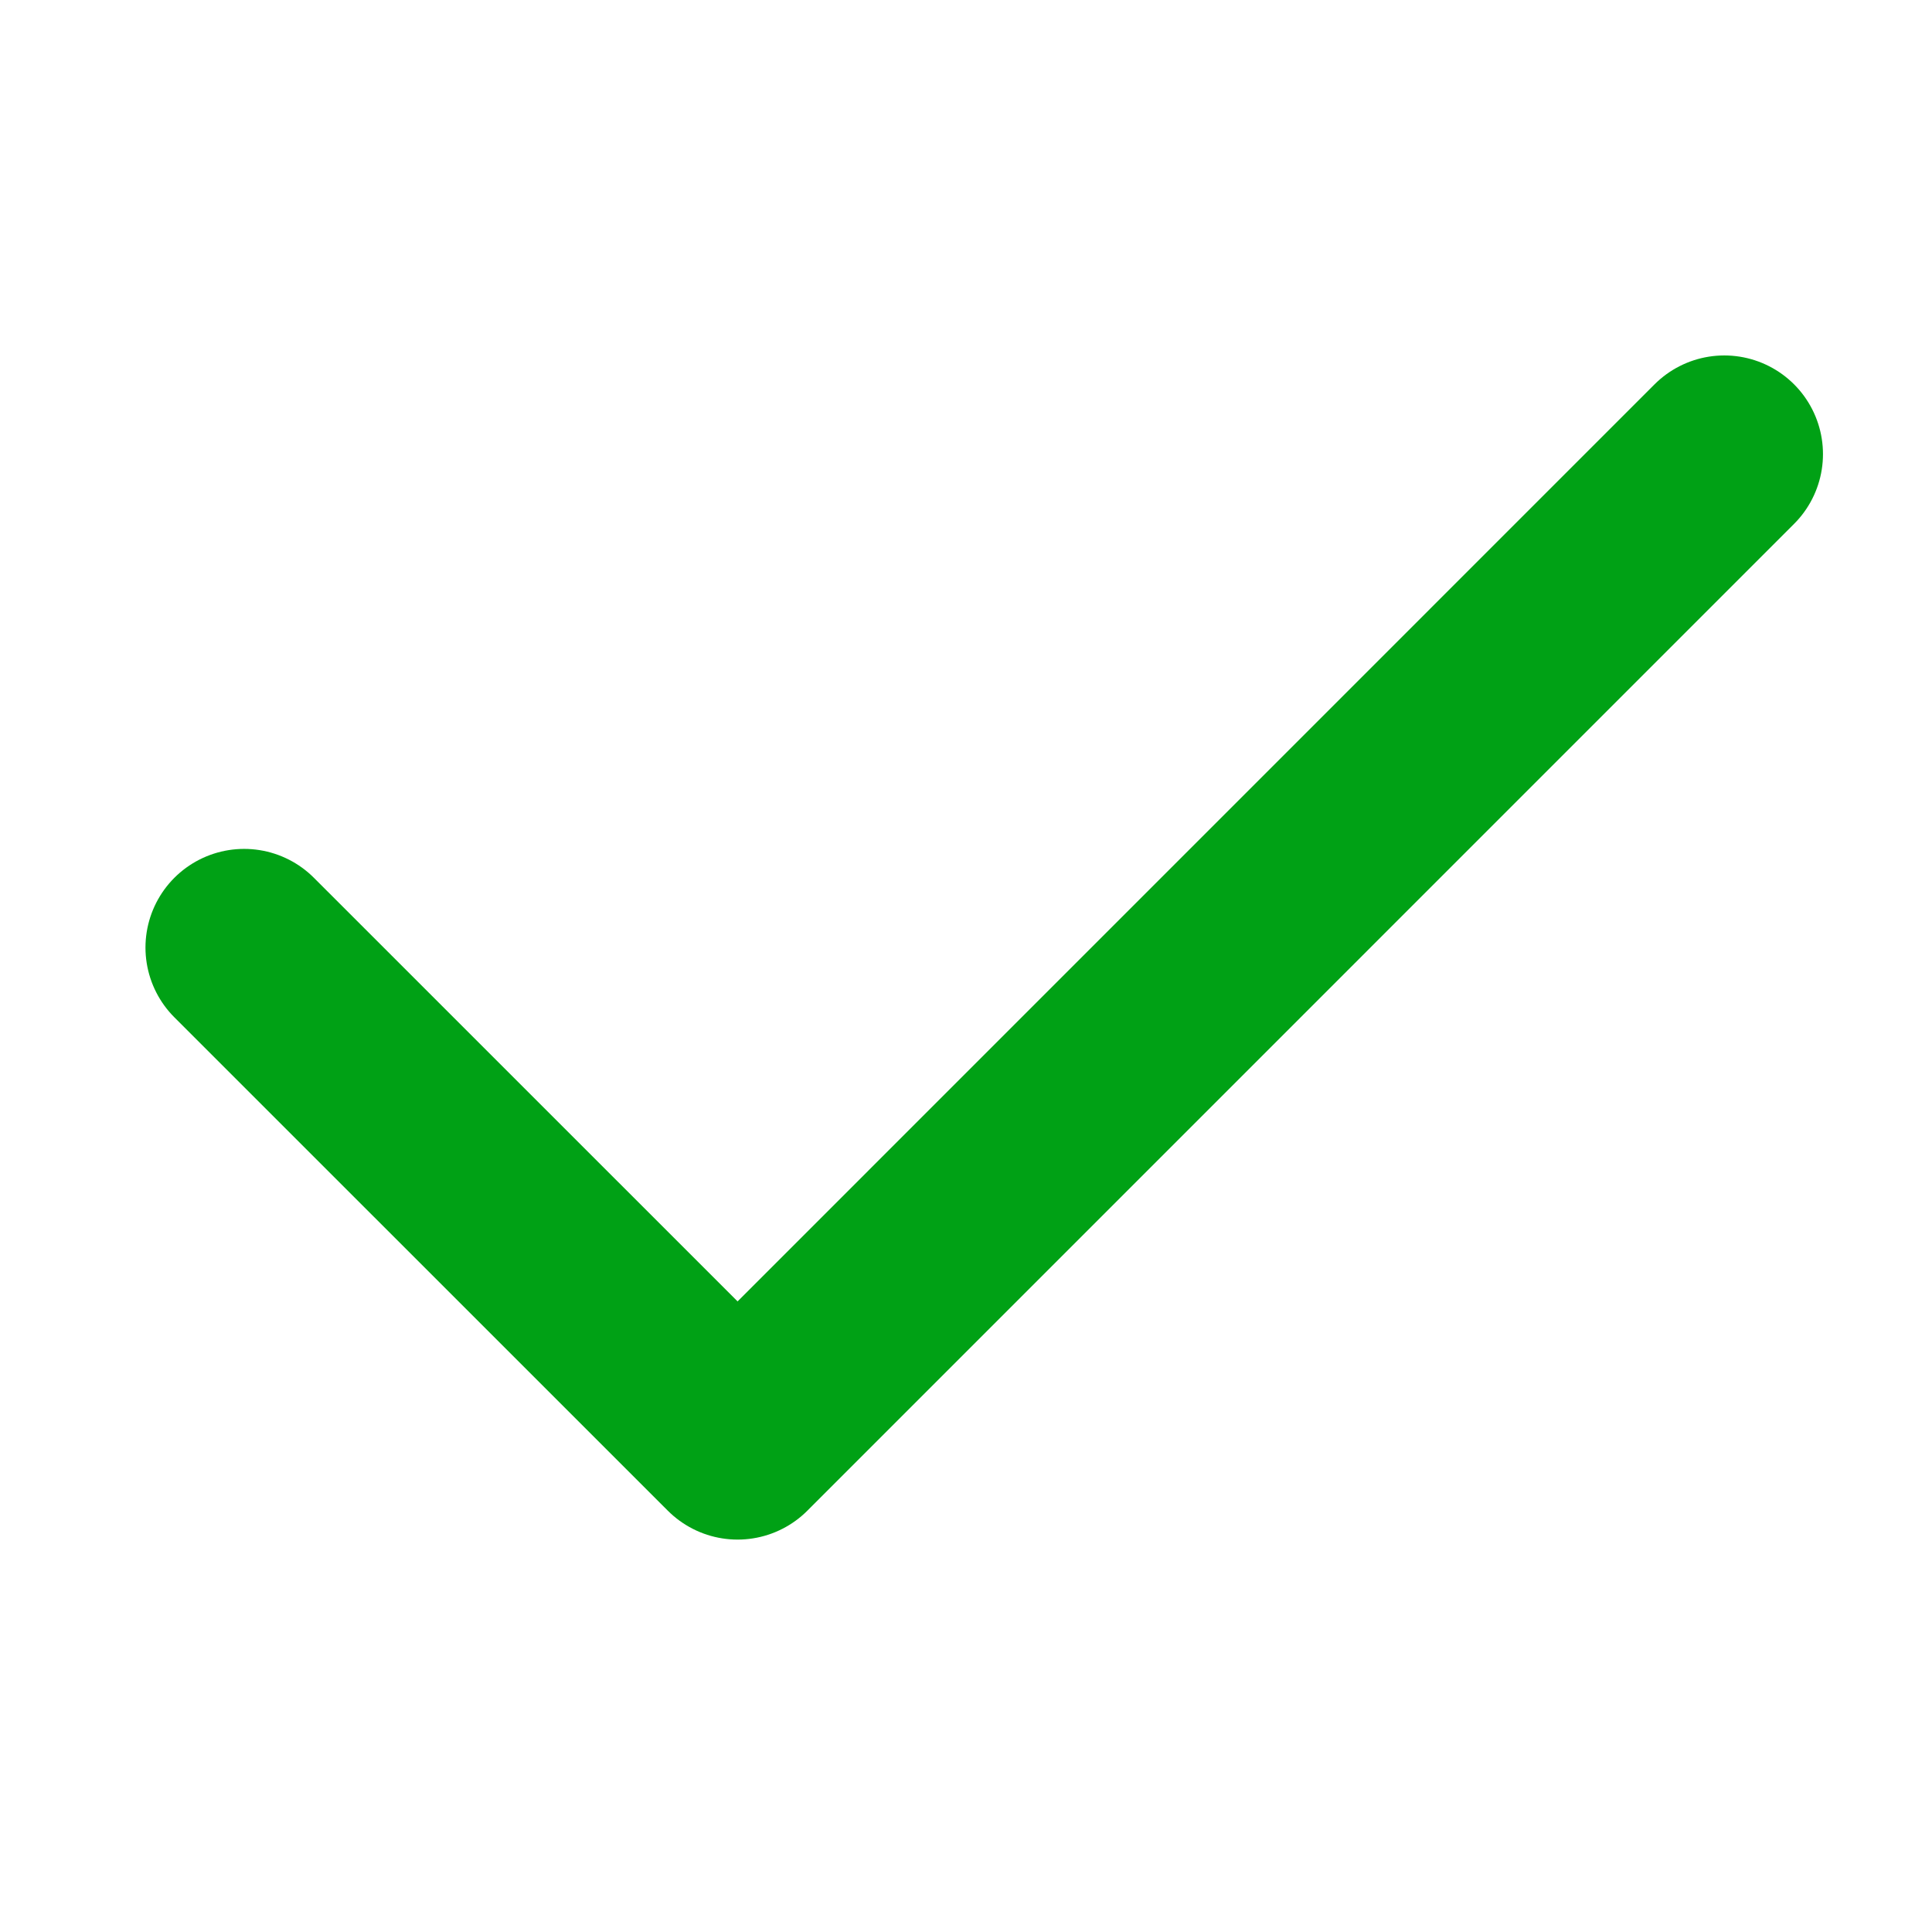
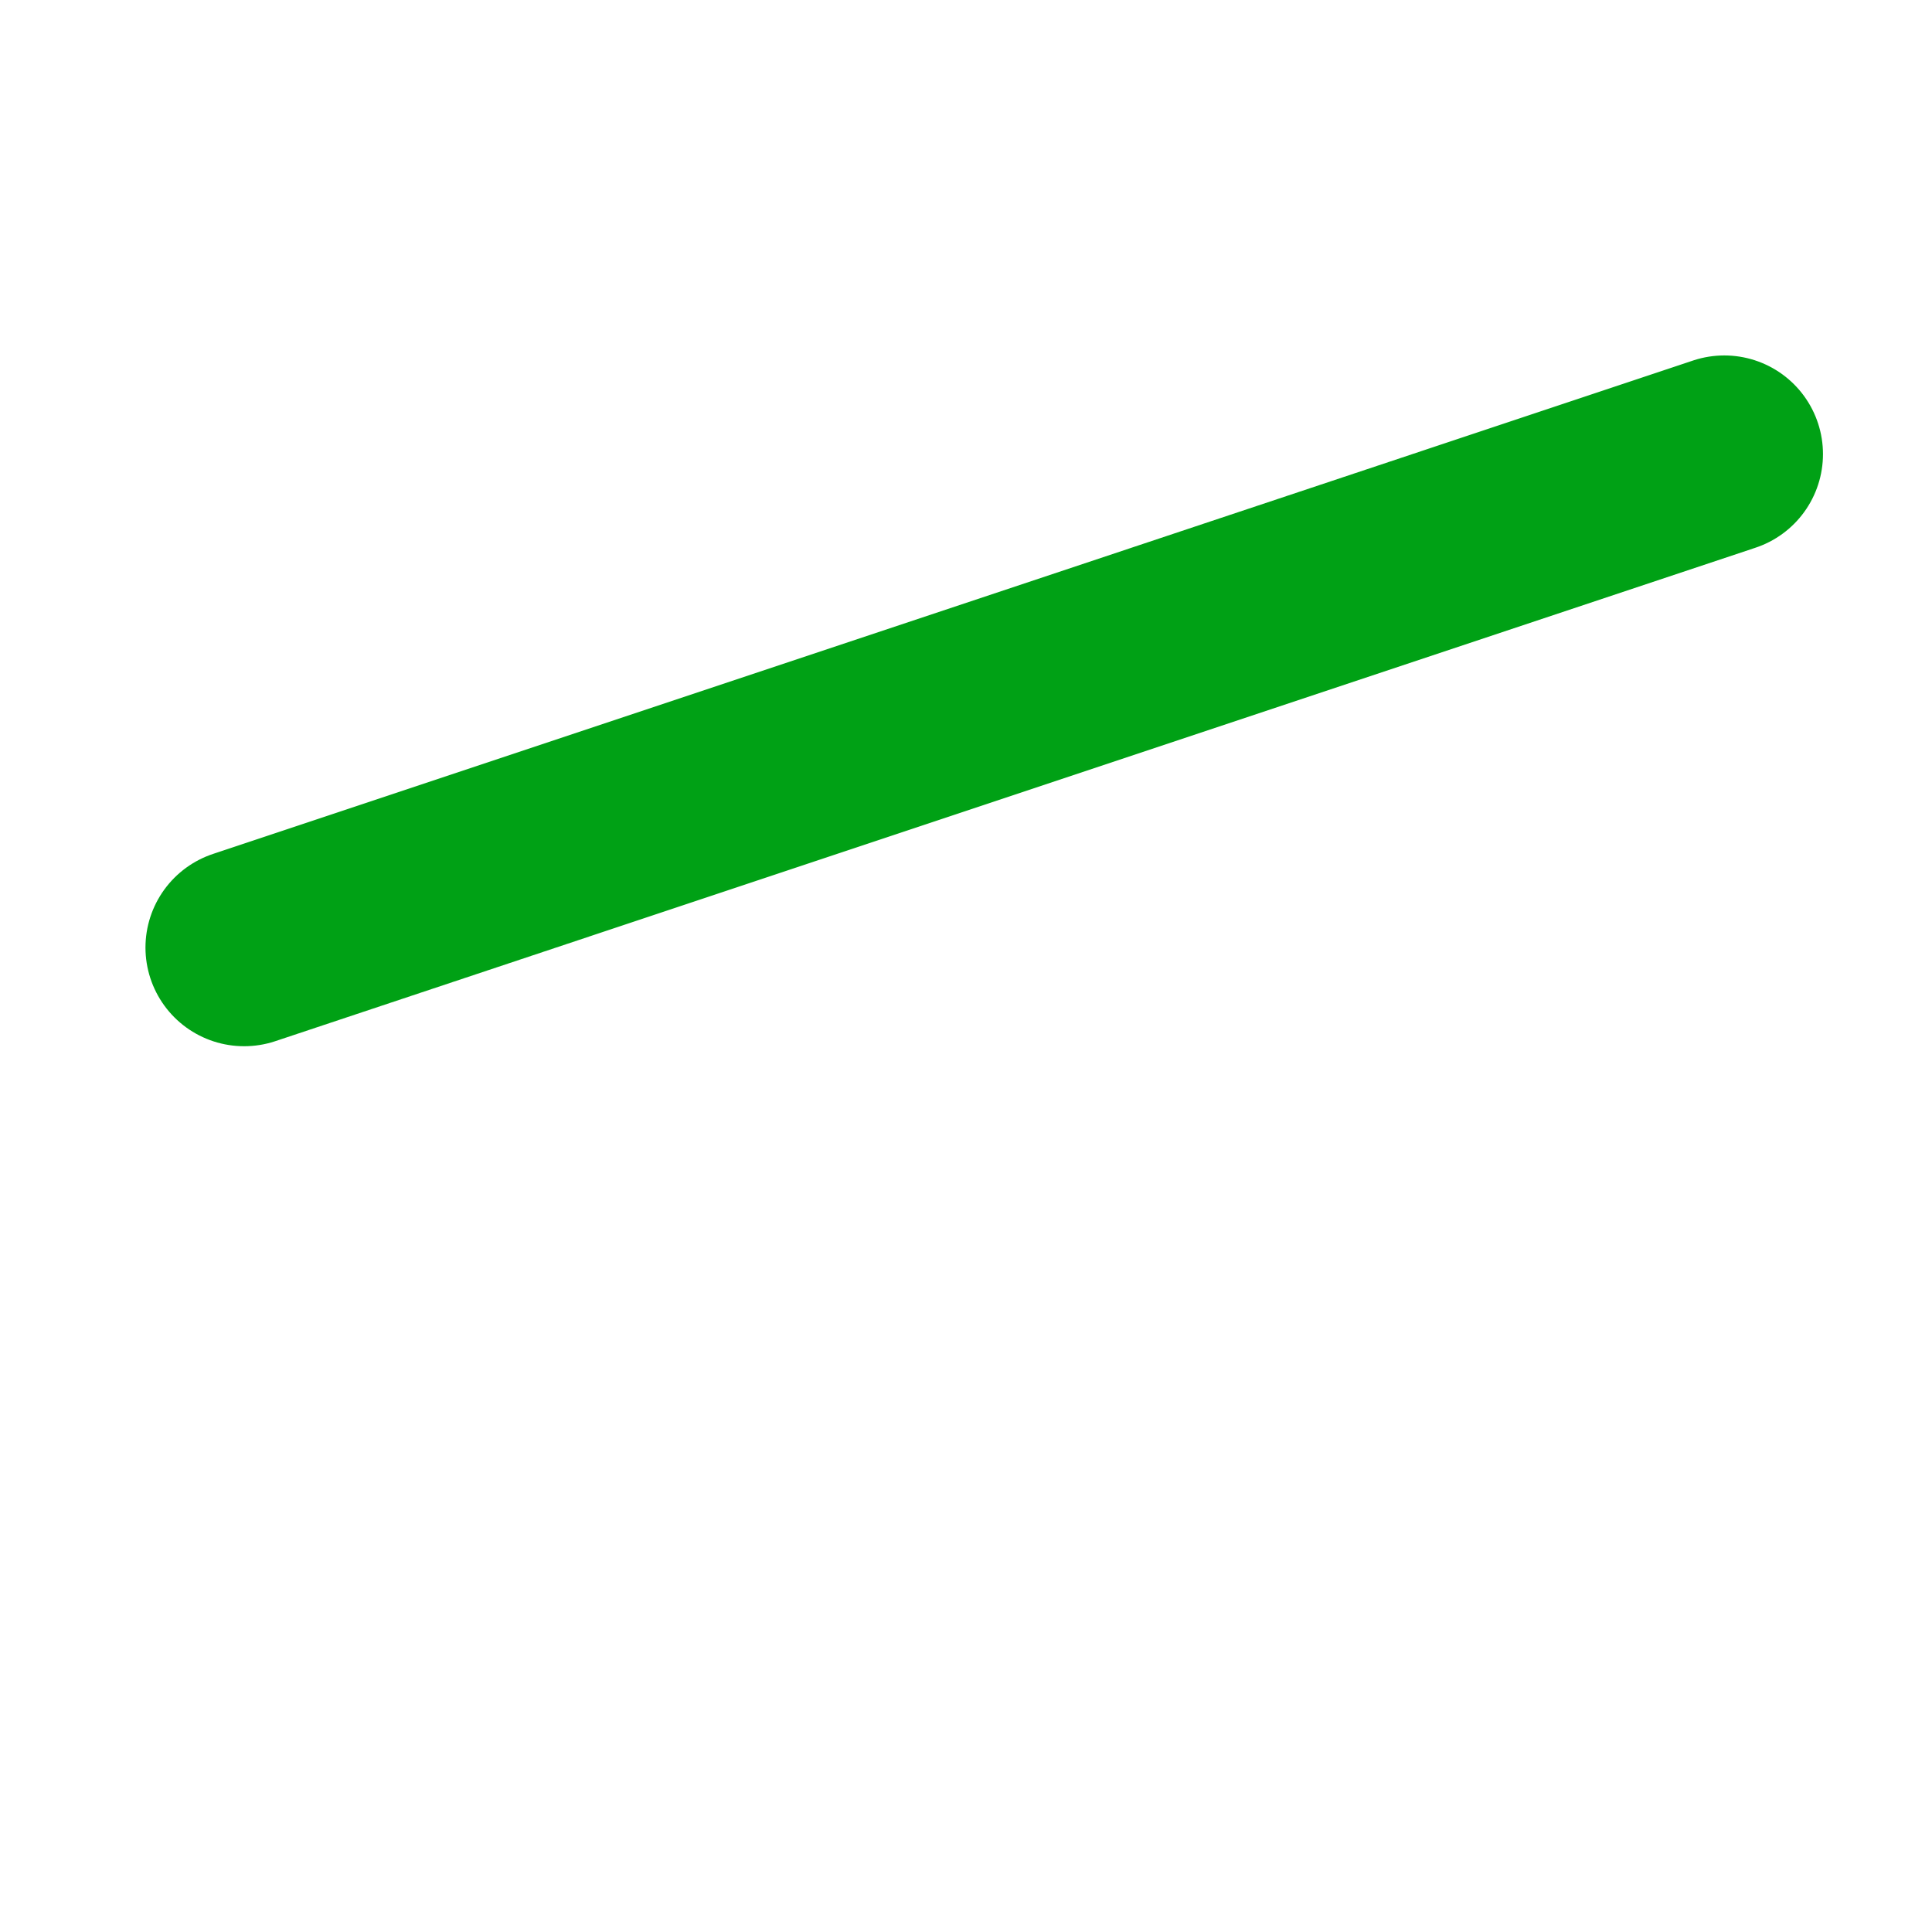
<svg xmlns="http://www.w3.org/2000/svg" width="22" height="22" viewBox="0 0 22 22" fill="none">
-   <path d="M2.78 10.79L8.399 16.408L19.635 5.171" stroke="#00A115" stroke-width="2.247" stroke-linecap="round" stroke-linejoin="round" />
+   <path d="M2.78 10.79L19.635 5.171" stroke="#00A115" stroke-width="2.247" stroke-linecap="round" stroke-linejoin="round" />
</svg>